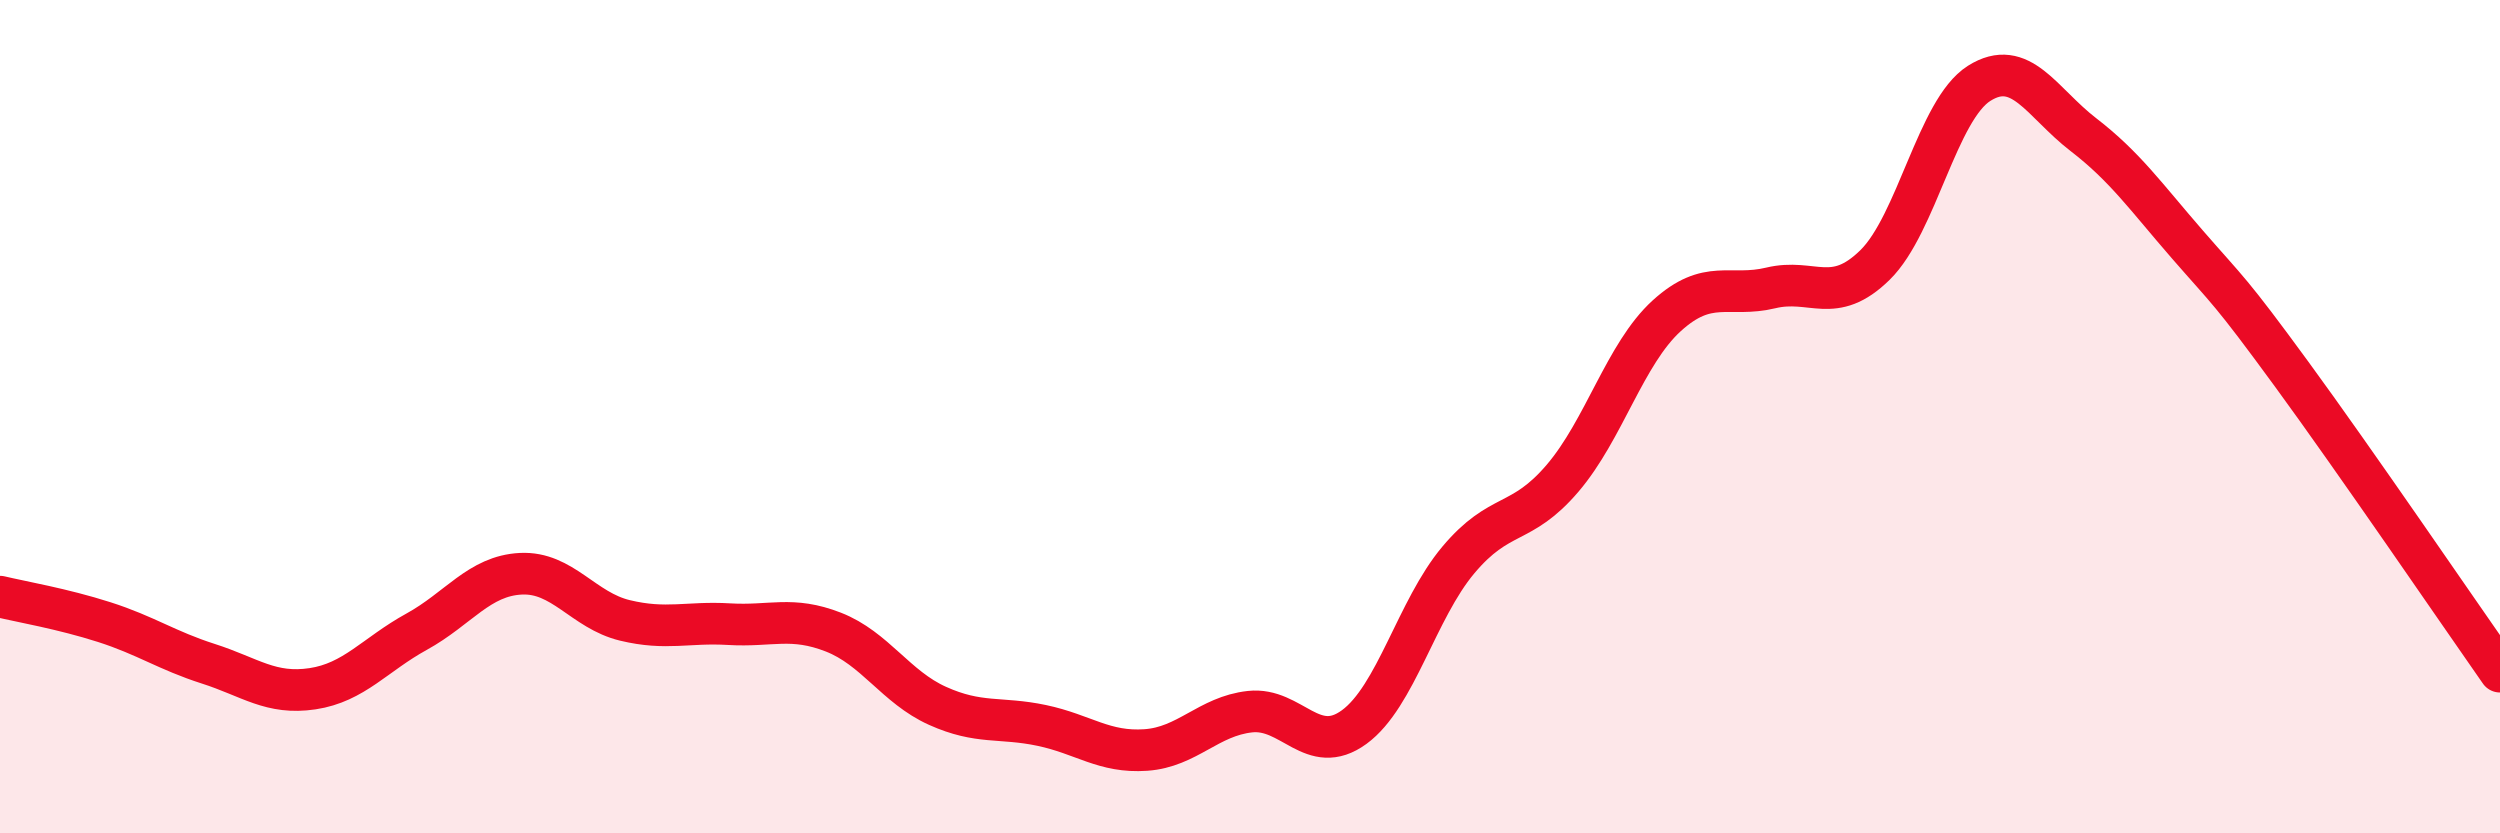
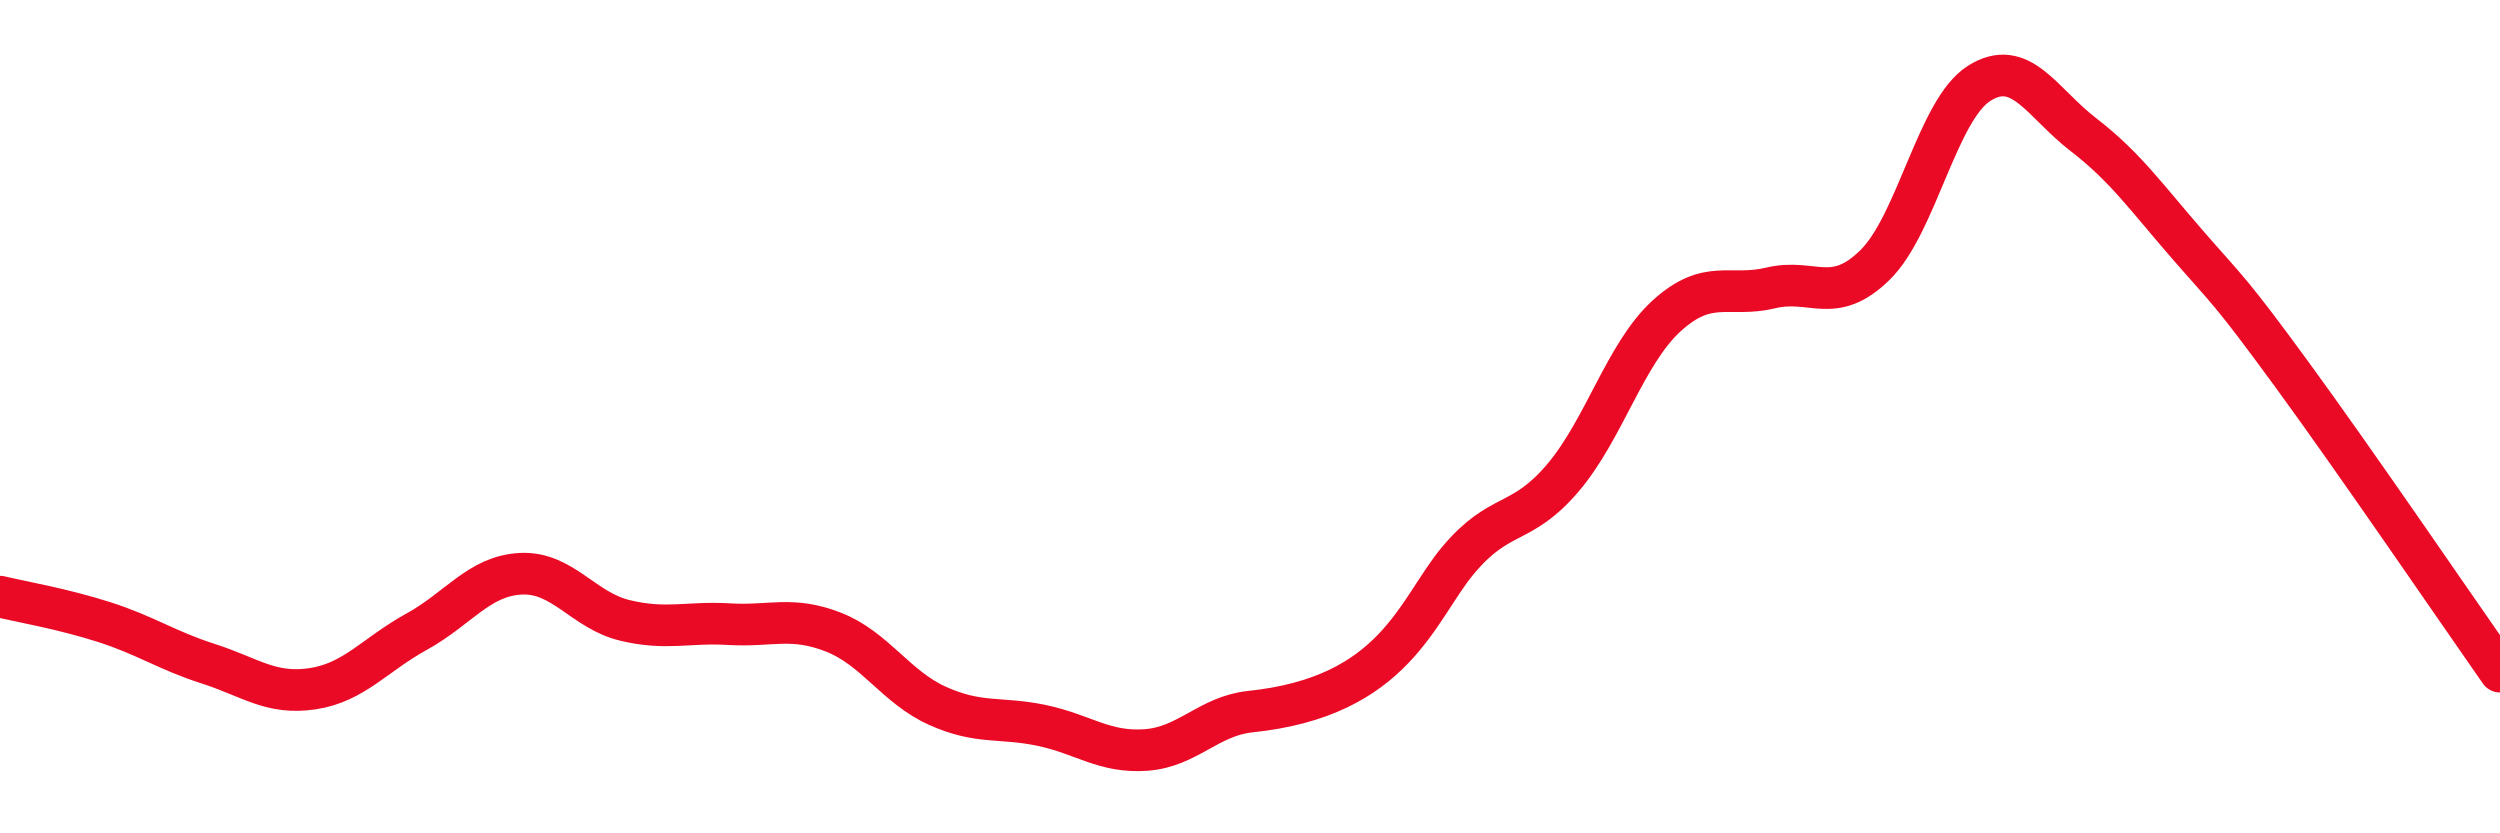
<svg xmlns="http://www.w3.org/2000/svg" width="60" height="20" viewBox="0 0 60 20">
-   <path d="M 0,14.32 C 0.5,14.44 1.5,14.61 2.5,14.93 C 3.5,15.25 4,15.61 5,15.93 C 6,16.25 6.5,16.68 7.5,16.53 C 8.5,16.38 9,15.71 10,15.16 C 11,14.61 11.5,13.82 12.5,13.77 C 13.5,13.72 14,14.65 15,14.89 C 16,15.13 16.5,14.92 17.5,14.98 C 18.5,15.04 19,14.78 20,15.17 C 21,15.56 21.5,16.49 22.5,16.94 C 23.5,17.39 24,17.2 25,17.41 C 26,17.62 26.5,18.07 27.5,18 C 28.5,17.93 29,17.19 30,17.08 C 31,16.97 31.5,18.18 32.5,17.45 C 33.5,16.72 34,14.63 35,13.44 C 36,12.25 36.5,12.65 37.5,11.48 C 38.5,10.31 39,8.49 40,7.58 C 41,6.67 41.5,7.15 42.5,6.91 C 43.5,6.67 44,7.34 45,6.36 C 46,5.38 46.5,2.63 47.5,2 C 48.5,1.37 49,2.46 50,3.23 C 51,4 51.5,4.72 52.5,5.87 C 53.5,7.02 53.5,6.93 55,8.98 C 56.5,11.03 59,14.69 60,16.12L60 20L0 20Z" fill="#EB0A25" opacity="0.1" stroke-linecap="round" stroke-linejoin="round" />
-   <path d="M 0,14.32 C 0.5,14.44 1.5,14.61 2.5,14.93 C 3.5,15.25 4,15.61 5,15.93 C 6,16.25 6.5,16.68 7.5,16.53 C 8.5,16.38 9,15.71 10,15.16 C 11,14.61 11.5,13.82 12.5,13.77 C 13.5,13.72 14,14.65 15,14.89 C 16,15.13 16.5,14.92 17.5,14.98 C 18.5,15.04 19,14.78 20,15.17 C 21,15.56 21.5,16.49 22.5,16.94 C 23.5,17.39 24,17.2 25,17.41 C 26,17.62 26.5,18.07 27.5,18 C 28.5,17.93 29,17.19 30,17.08 C 31,16.97 31.5,18.18 32.5,17.45 C 33.5,16.72 34,14.63 35,13.44 C 36,12.25 36.5,12.65 37.5,11.48 C 38.5,10.31 39,8.49 40,7.58 C 41,6.67 41.5,7.15 42.5,6.91 C 43.5,6.67 44,7.34 45,6.36 C 46,5.38 46.5,2.63 47.5,2 C 48.5,1.37 49,2.46 50,3.23 C 51,4 51.5,4.72 52.5,5.87 C 53.5,7.02 53.5,6.93 55,8.98 C 56.5,11.03 59,14.69 60,16.12" stroke="#EB0A25" stroke-width="1" fill="none" stroke-linecap="round" stroke-linejoin="round" />
+   <path d="M 0,14.32 C 0.5,14.44 1.5,14.61 2.5,14.93 C 3.5,15.25 4,15.61 5,15.93 C 6,16.25 6.5,16.68 7.5,16.53 C 8.5,16.38 9,15.71 10,15.16 C 11,14.61 11.5,13.82 12.5,13.77 C 13.5,13.72 14,14.65 15,14.89 C 16,15.13 16.5,14.92 17.5,14.98 C 18.5,15.04 19,14.78 20,15.17 C 21,15.56 21.5,16.49 22.5,16.94 C 23.5,17.39 24,17.2 25,17.41 C 26,17.62 26.5,18.07 27.5,18 C 28.5,17.93 29,17.19 30,17.08 C 33.5,16.72 34,14.63 35,13.44 C 36,12.25 36.5,12.65 37.5,11.48 C 38.5,10.31 39,8.49 40,7.58 C 41,6.67 41.5,7.15 42.5,6.91 C 43.5,6.67 44,7.34 45,6.36 C 46,5.38 46.5,2.63 47.5,2 C 48.5,1.37 49,2.46 50,3.23 C 51,4 51.5,4.72 52.5,5.87 C 53.5,7.02 53.5,6.93 55,8.98 C 56.5,11.03 59,14.69 60,16.12" stroke="#EB0A25" stroke-width="1" fill="none" stroke-linecap="round" stroke-linejoin="round" />
</svg>